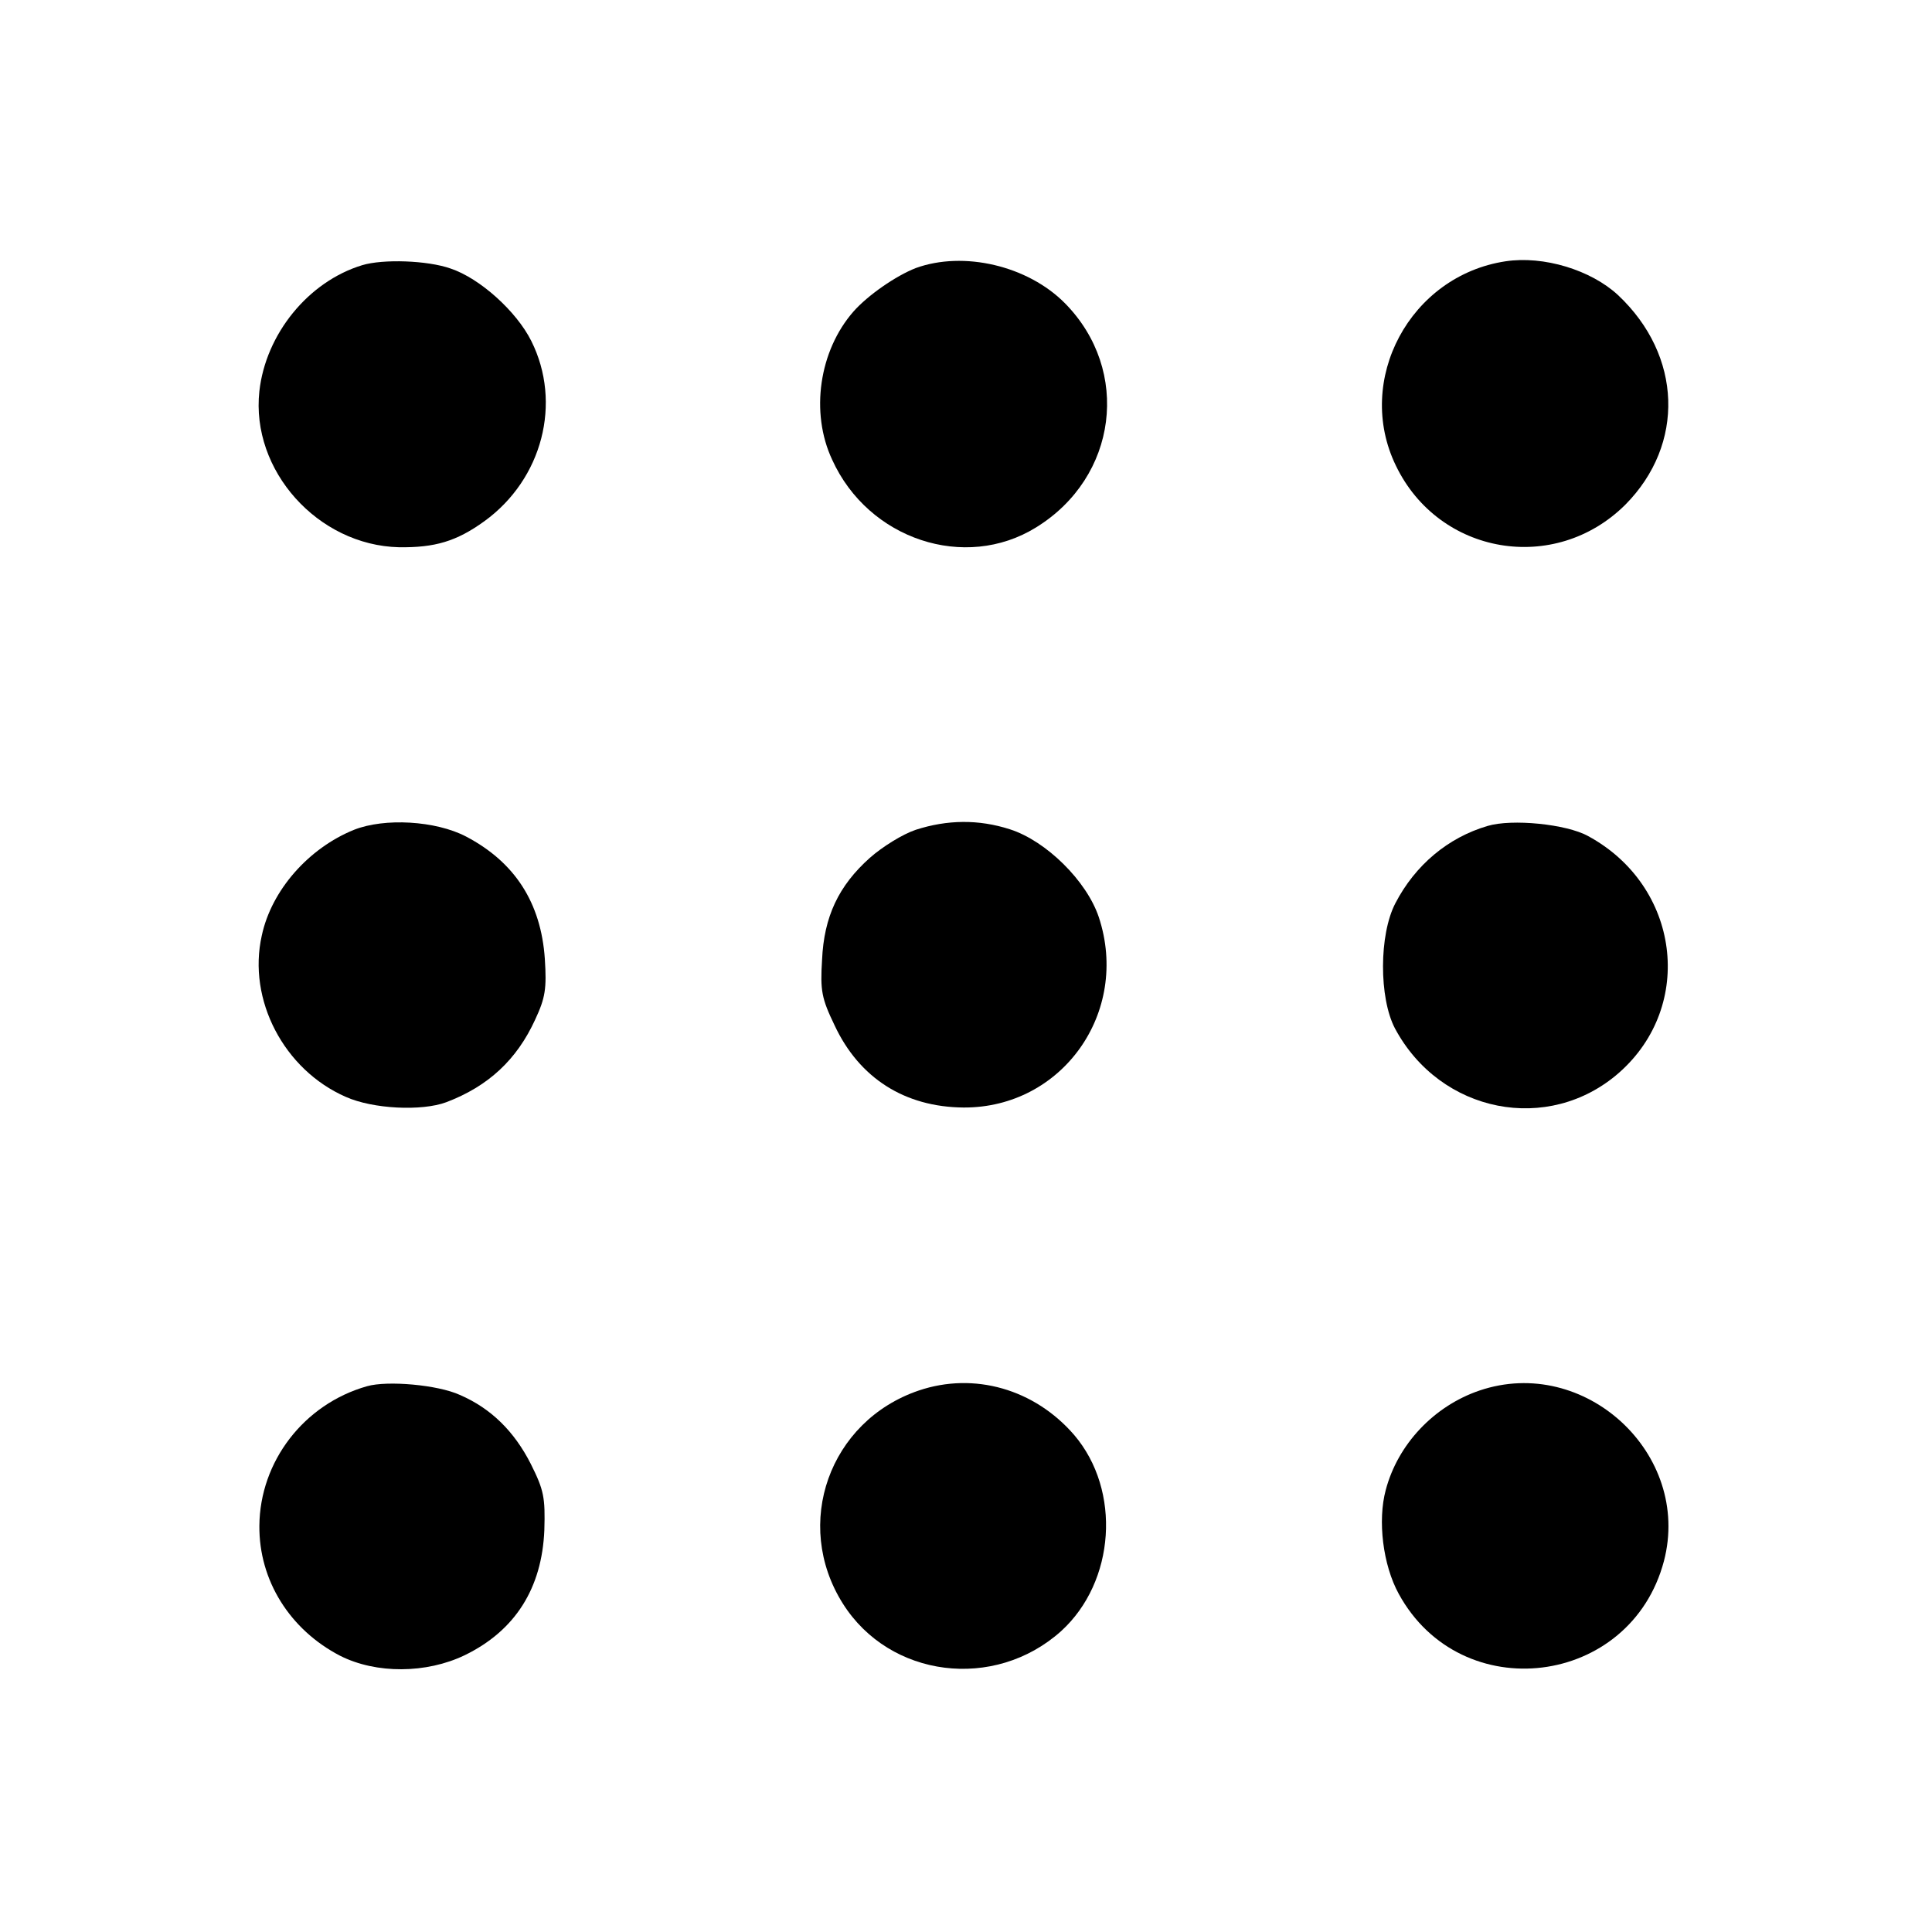
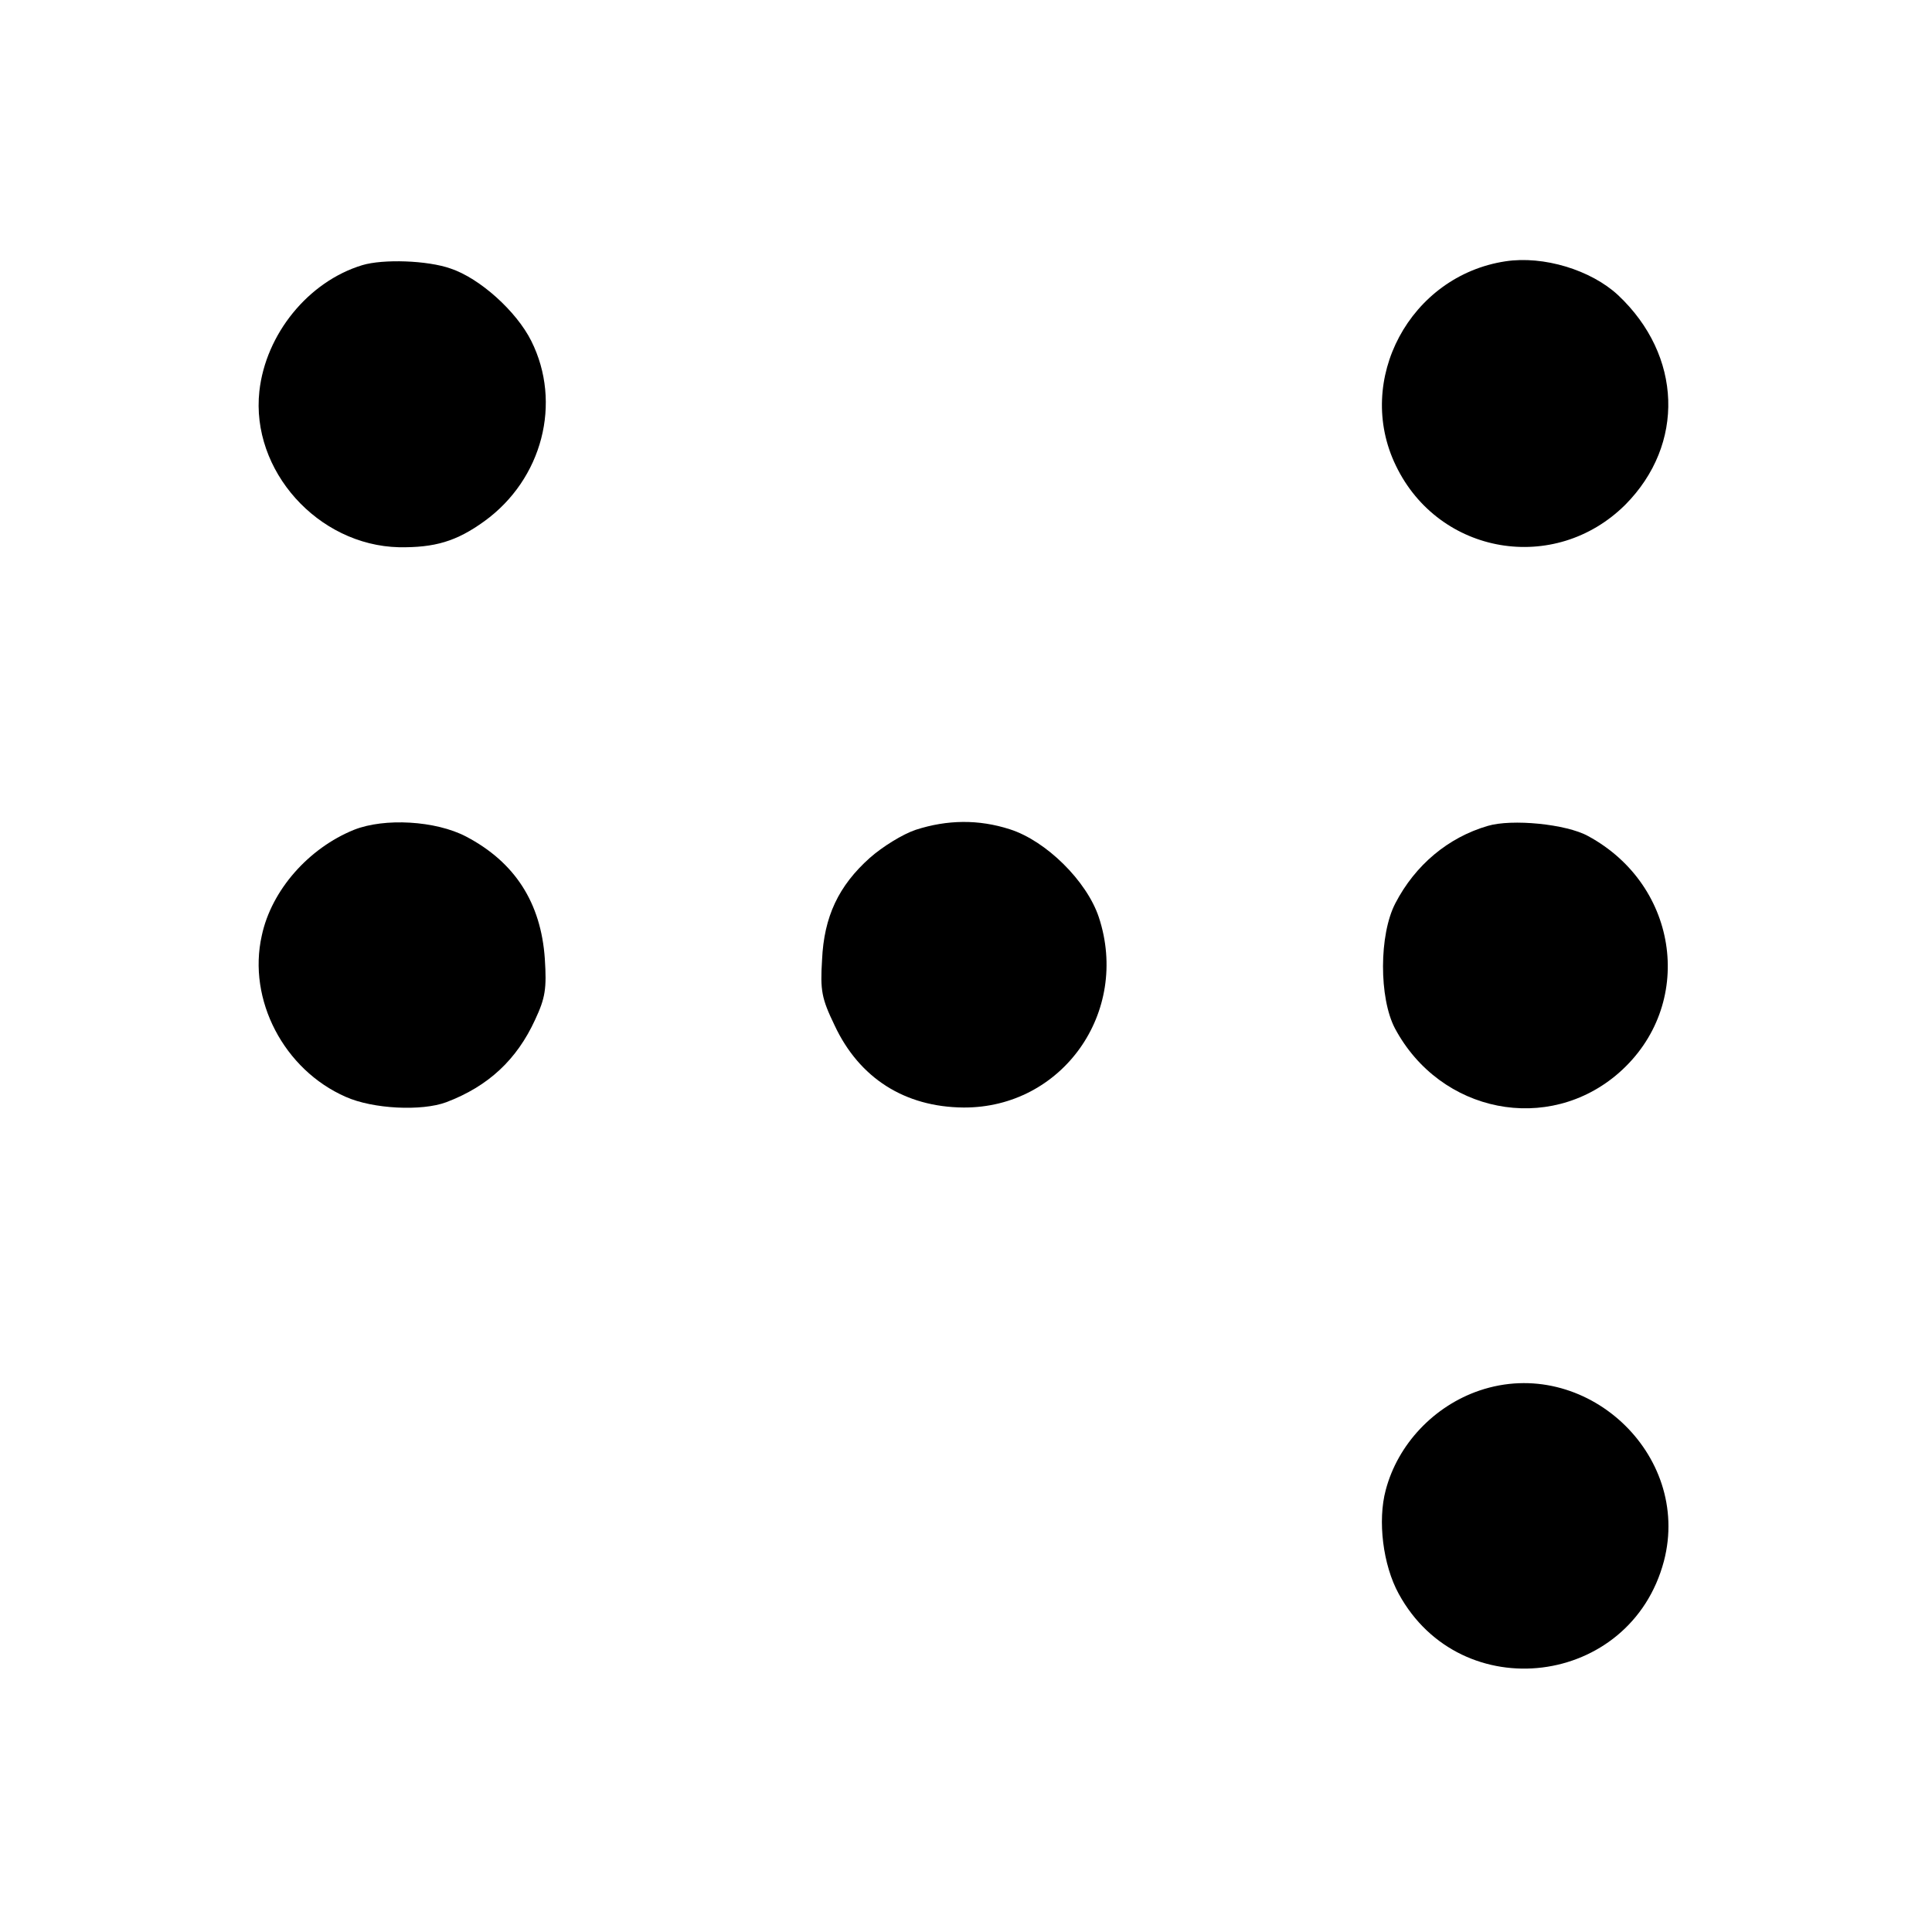
<svg xmlns="http://www.w3.org/2000/svg" version="1.0" width="400pt" height="400pt" viewBox="0 0 400 400" preserveAspectRatio="xMidYMid meet">
  <g transform="translate(0,400) scale(0.1,-0.1)" fill="#000000" stroke="none">
    <path d="M3117 3459 c-198 -30 -313 -246 -227 -423 89 -185 329 -226 475 -81 124 125 118 309 -15 434 -56 52 -154 82 -233 70z" />
    <path d="M750 3451 c-112 -34 -200 -143 -213 -261 -18 -164 121 -319 289 -323 74 -1 119 12 177 54 120 87 161 245 97 373 -31 62 -107 130 -167 150 -48 17 -140 20 -183 7z" />
-     <path d="M1896 3445 c-41 -16 -99 -56 -129 -90 -71 -81 -90 -209 -44 -307 75 -165 275 -231 422 -140 169 104 197 325 60 464 -77 78 -210 109 -309 73z" />
    <path d="M733 2282 c-94 -38 -171 -125 -191 -219 -30 -133 46 -278 174 -334 56 -25 157 -30 208 -11 87 33 146 88 184 171 21 45 24 64 20 126 -8 116 -62 200 -163 253 -63 33 -169 39 -232 14z" />
    <path d="M1896 2282 c-27 -9 -69 -35 -95 -58 -65 -58 -95 -122 -99 -211 -4 -64 -1 -80 26 -136 51 -109 145 -169 267 -170 204 -1 345 197 280 394 -25 75 -109 158 -184 182 -65 21 -130 20 -195 -1z" />
    <path d="M3080 2290 c-82 -24 -150 -81 -191 -160 -34 -65 -34 -196 -1 -259 94 -176 318 -220 464 -92 158 139 126 387 -64 490 -45 25 -158 36 -208 21z" />
-     <path d="M760 1130 c-131 -37 -222 -156 -223 -289 -1 -113 63 -215 167 -269 75 -38 179 -37 258 1 105 51 160 139 165 259 2 68 -1 83 -28 137 -34 67 -82 115 -147 143 -46 21 -150 30 -192 18z" />
-     <path d="M1902 1121 c-185 -63 -261 -276 -157 -441 97 -154 314 -181 452 -57 112 102 125 291 27 406 -82 95 -207 131 -322 92z" />
    <path d="M3063 1121 c-94 -32 -169 -111 -194 -206 -17 -63 -6 -155 27 -215 129 -236 480 -193 549 68 58 222 -164 427 -382 353z" />
  </g>
</svg>